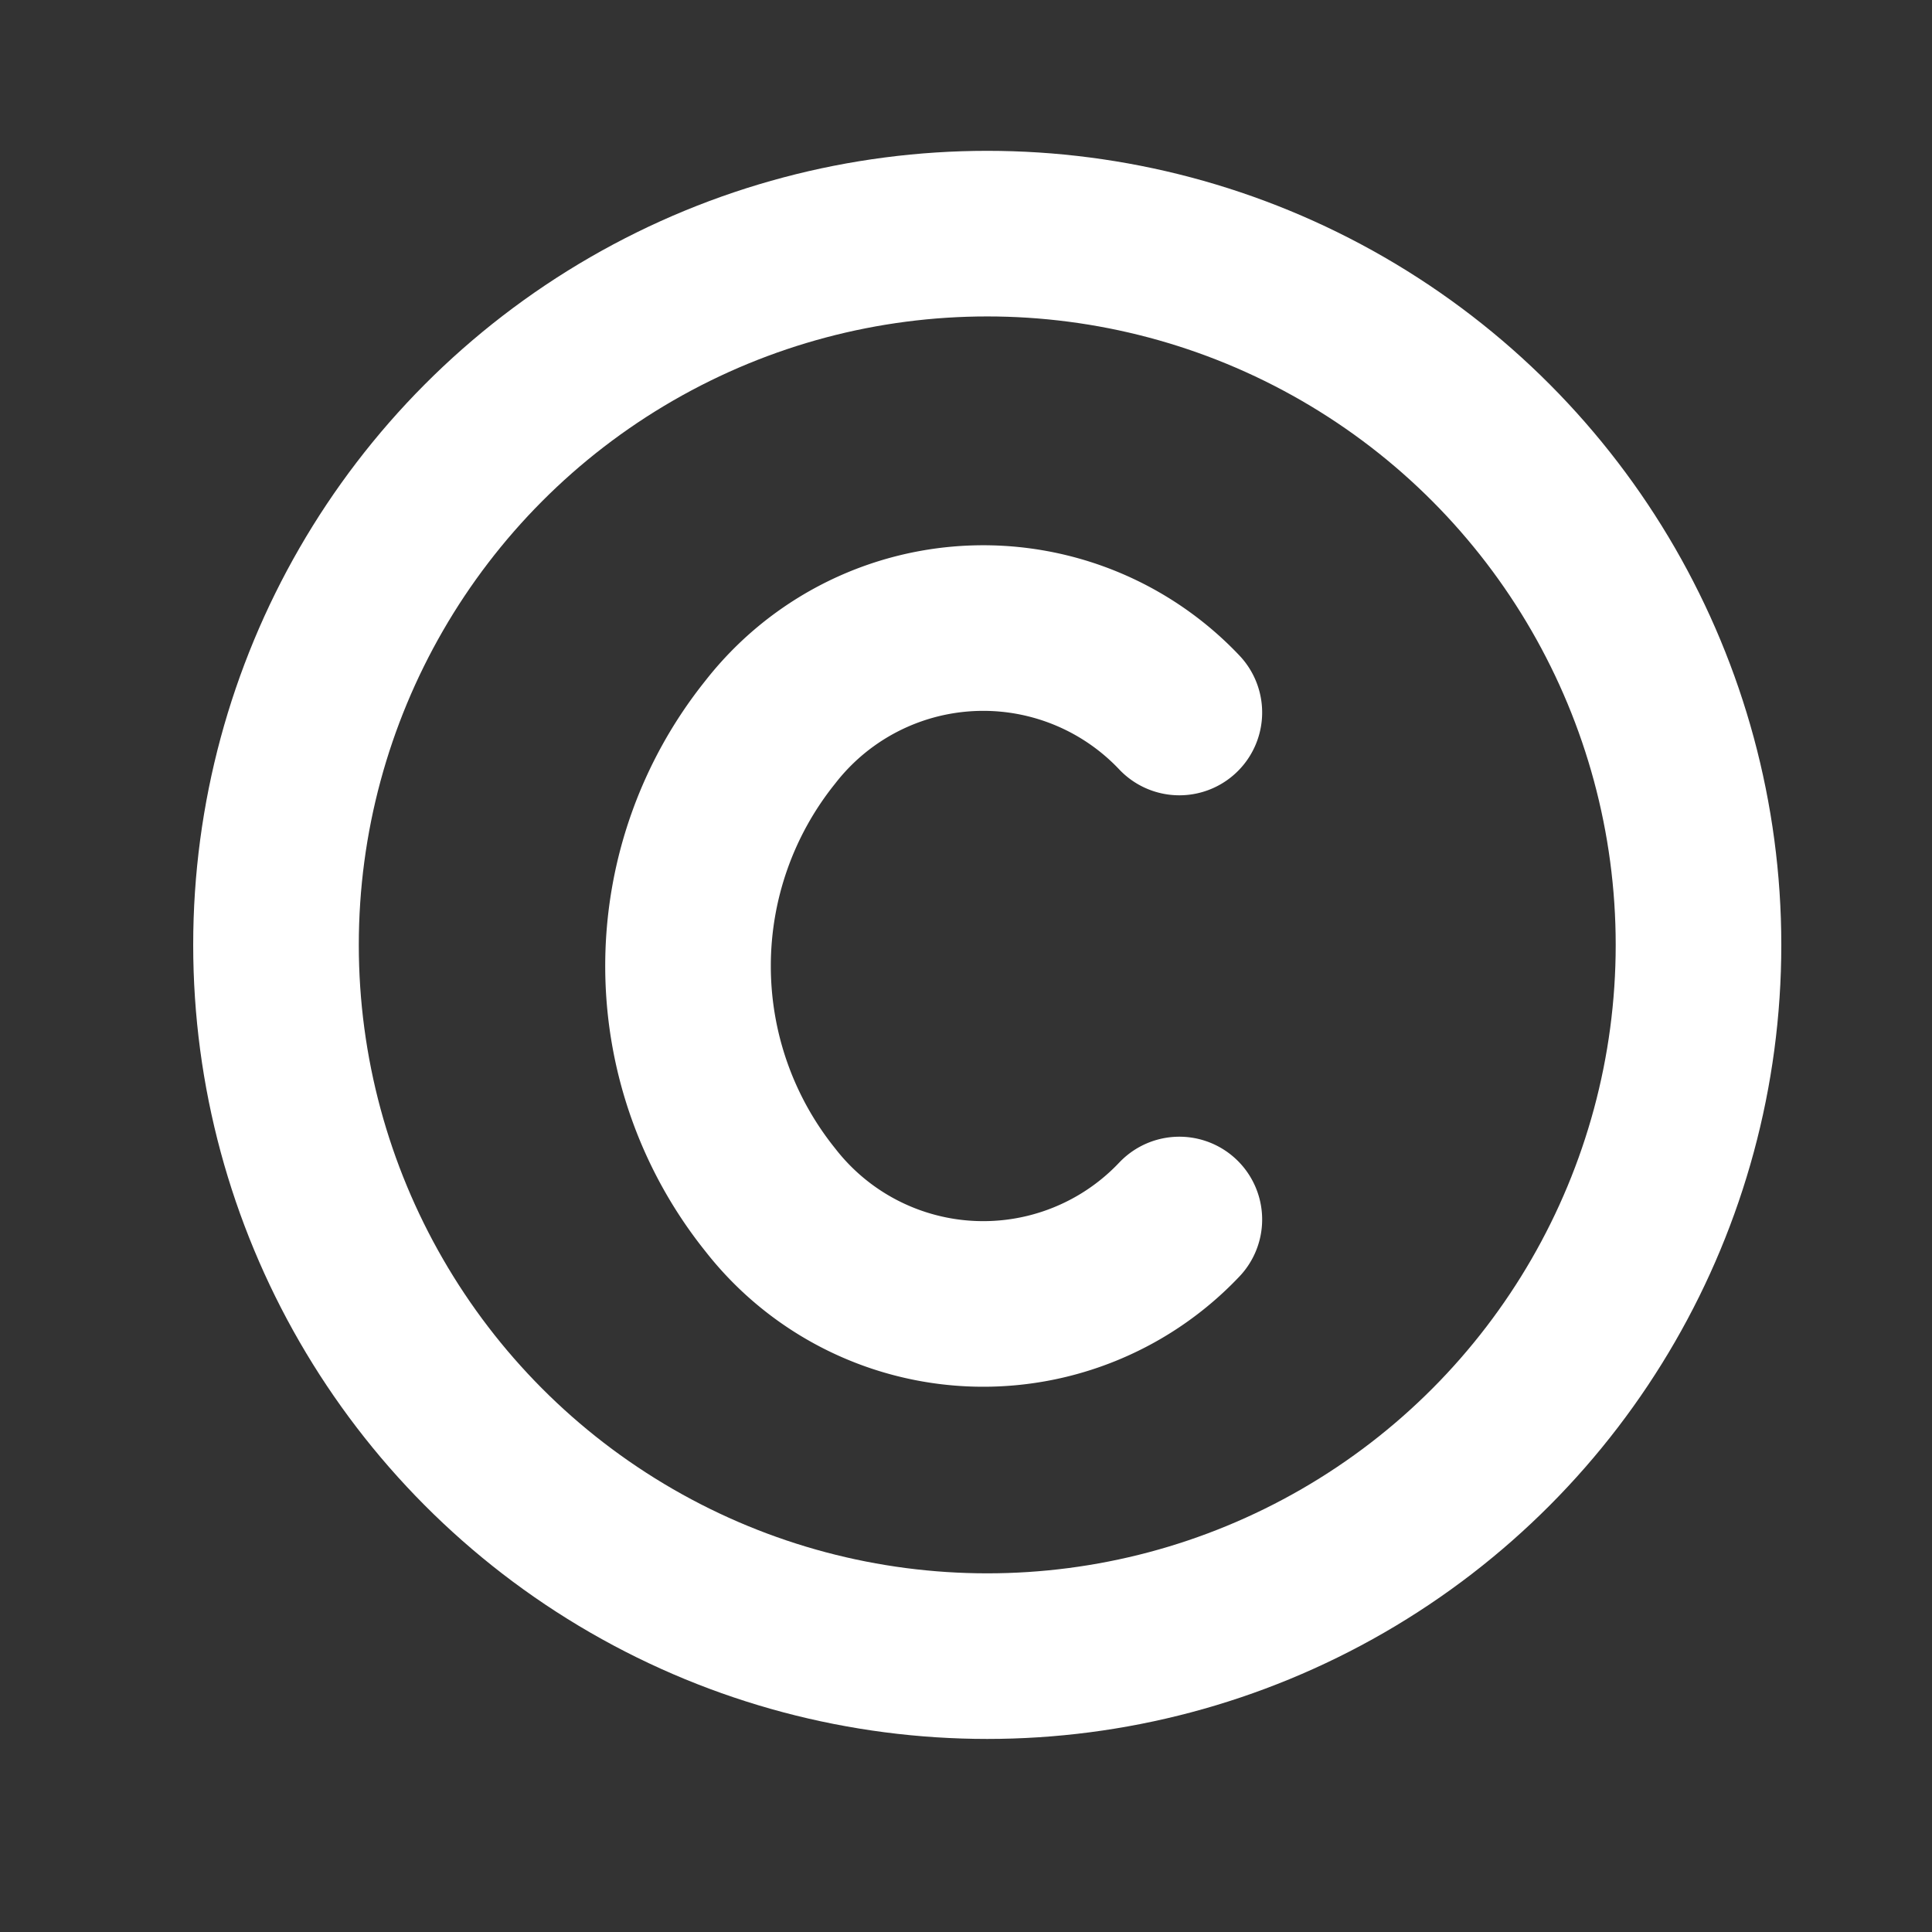
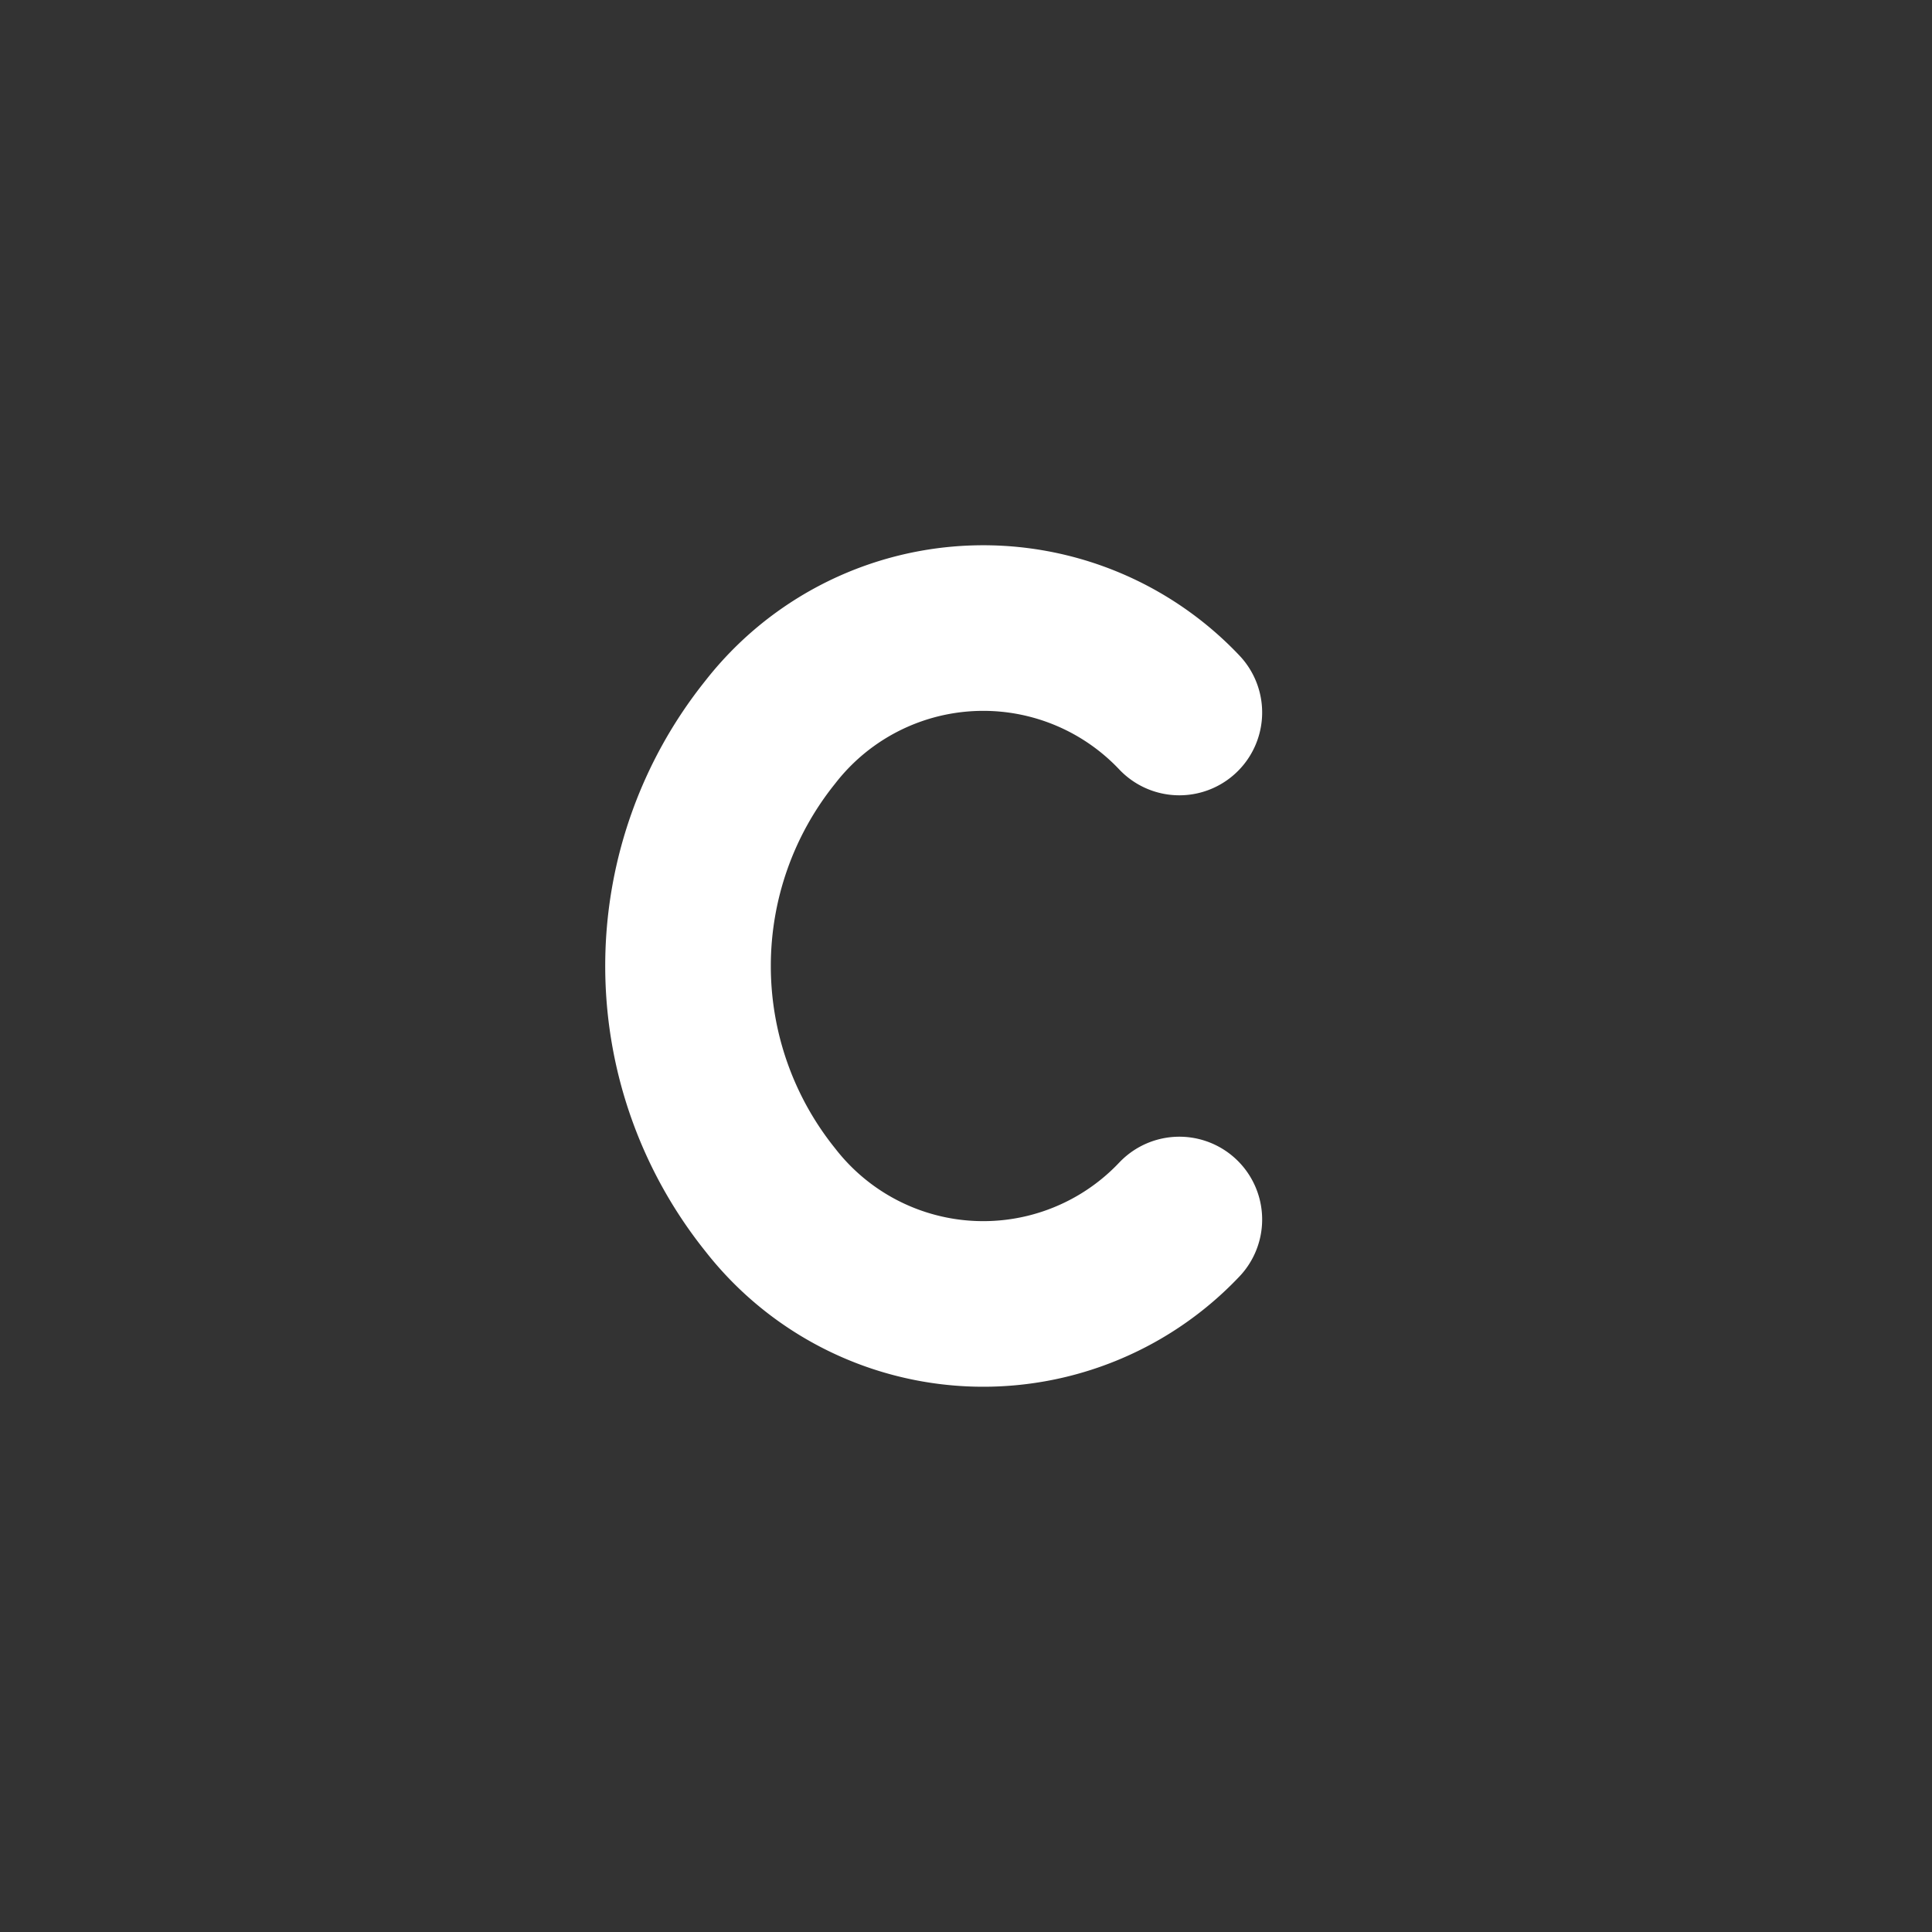
<svg xmlns="http://www.w3.org/2000/svg" id="Group_787" data-name="Group 787" width="14" height="14" viewBox="0 0 14 14">
  <rect x="0" y="0" width="14" height="14" fill="#333333" stroke="none" />
-   <path id="Path_938" data-name="Path 938" d="M0,0H14V14H0Z" fill="none" />
-   <circle id="Ellipse_4" data-name="Ellipse 4" cx="5.154" cy="5.154" r="5.154" transform="translate(2 1.693)" fill="none" stroke="#fff" stroke-linecap="round" stroke-linejoin="round" stroke-width="1.2" />
  <path id="Path_939" data-name="Path 939" d="M12.245,8.612a1.956,1.956,0,0,0-2.964.142,2.707,2.707,0,0,0,0,3.39,1.956,1.956,0,0,0,2.964.142" transform="translate(-3.699 -3.449)" fill="none" stroke="#fff" stroke-linecap="round" stroke-linejoin="round" stroke-width="1.2" />
</svg>